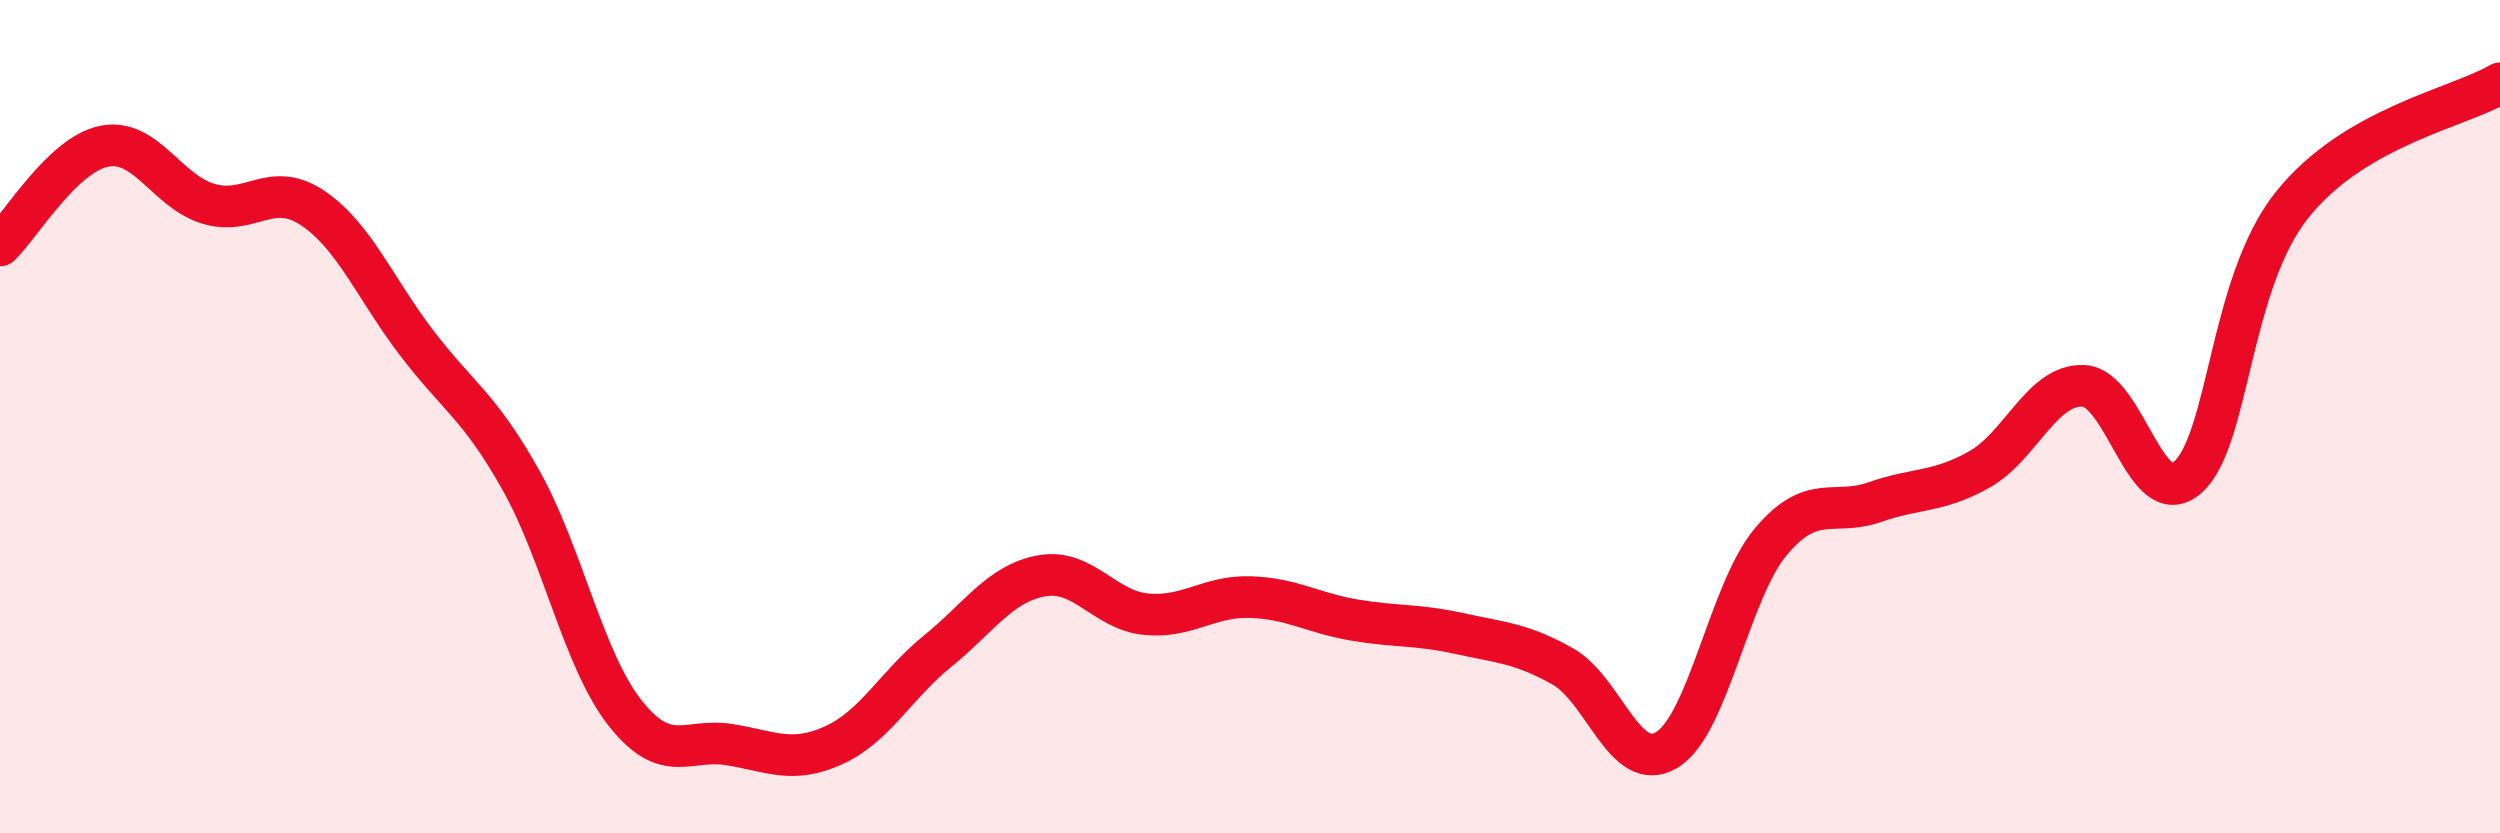
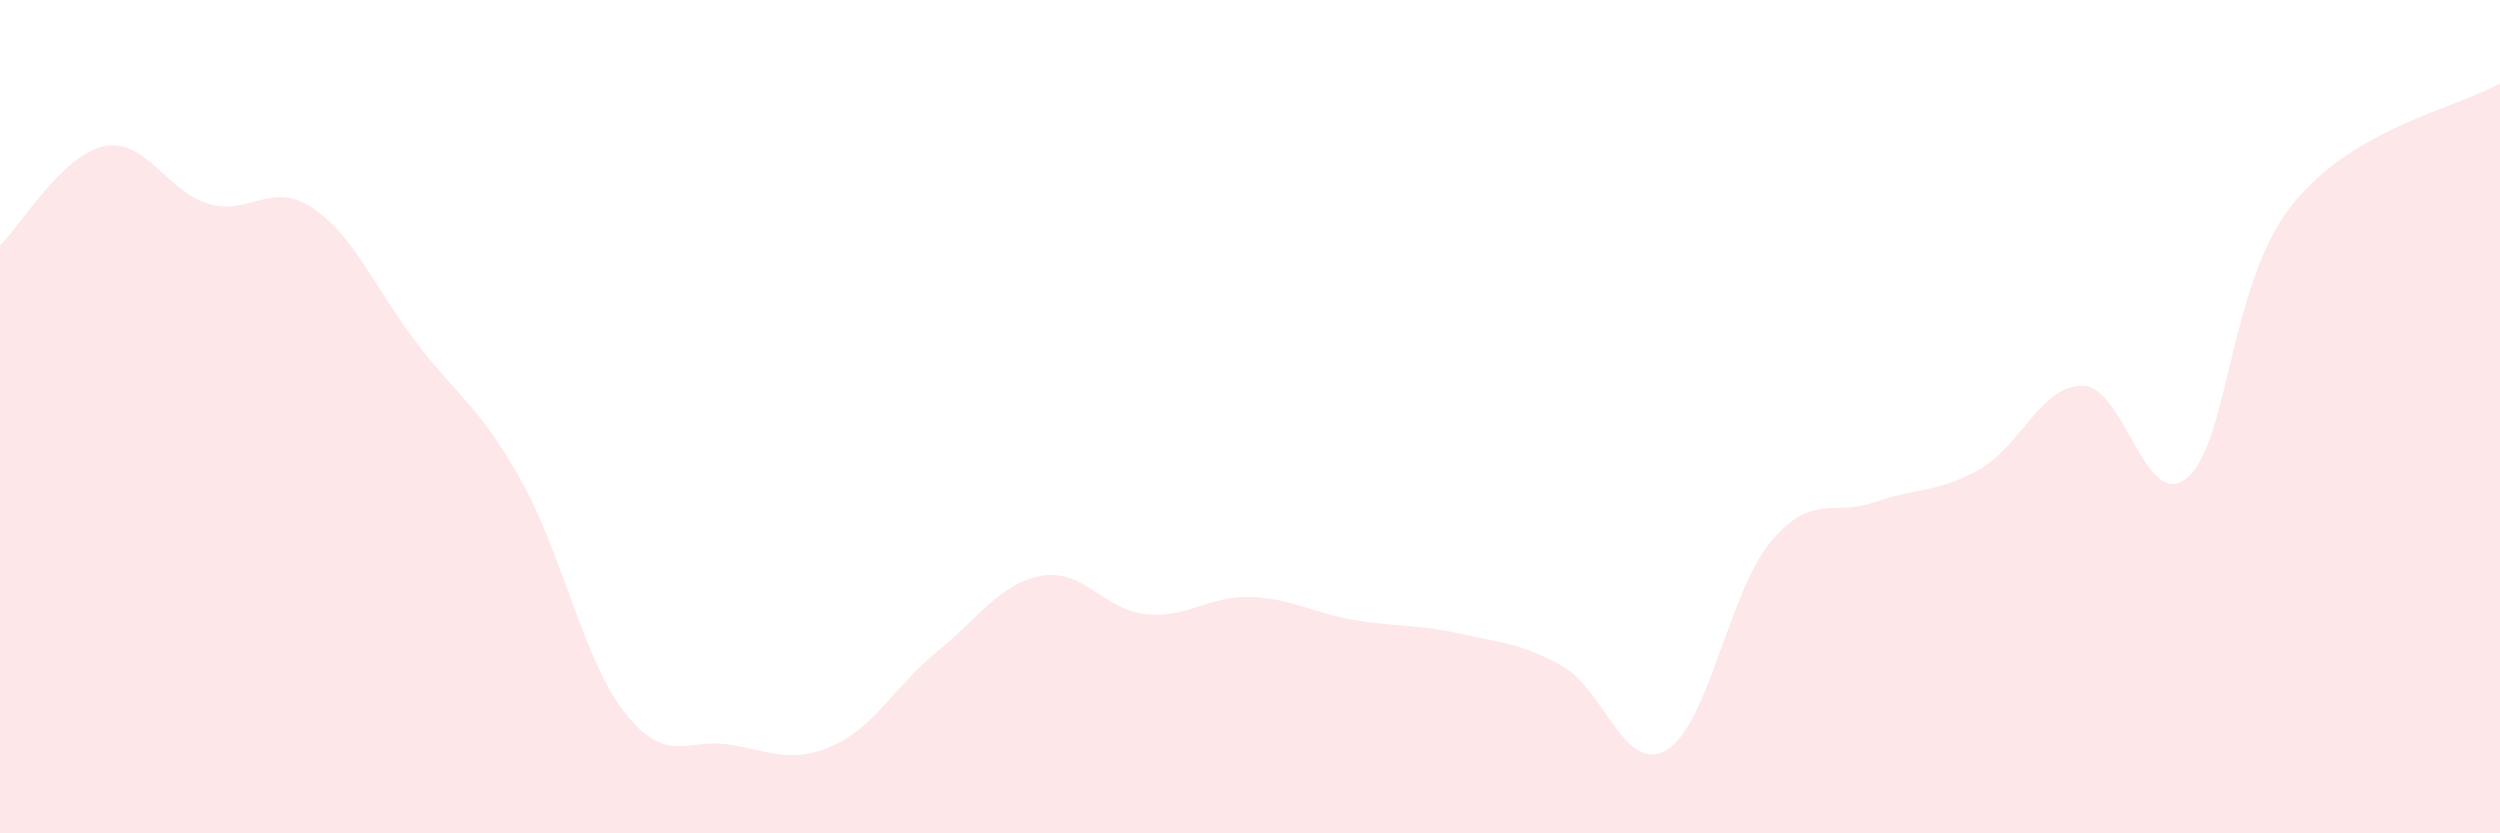
<svg xmlns="http://www.w3.org/2000/svg" width="60" height="20" viewBox="0 0 60 20">
  <path d="M 0,5.89 C 0.5,5.41 1.5,3.71 2.5,3.51 C 3.5,3.31 4,4.59 5,4.89 C 6,5.19 6.5,4.32 7.5,4.99 C 8.5,5.66 9,6.92 10,8.23 C 11,9.54 11.5,9.74 12.5,11.52 C 13.5,13.3 14,15.84 15,17.11 C 16,18.38 16.5,17.71 17.5,17.87 C 18.5,18.03 19,18.34 20,17.89 C 21,17.44 21.5,16.44 22.5,15.63 C 23.5,14.82 24,14 25,13.82 C 26,13.64 26.5,14.64 27.5,14.74 C 28.5,14.84 29,14.3 30,14.33 C 31,14.36 31.5,14.71 32.5,14.88 C 33.5,15.05 34,14.98 35,15.2 C 36,15.42 36.5,15.43 37.5,15.99 C 38.5,16.55 39,18.6 40,18 C 41,17.4 41.5,14.19 42.5,13 C 43.5,11.81 44,12.4 45,12.05 C 46,11.7 46.5,11.83 47.5,11.27 C 48.5,10.71 49,9.22 50,9.26 C 51,9.3 51.5,12.33 52.5,11.46 C 53.5,10.59 53.5,6.82 55,4.93 C 56.5,3.04 59,2.59 60,2L60 20L0 20Z" fill="#EB0A25" opacity="0.1" stroke-linecap="round" stroke-linejoin="round" />
-   <path d="M 0,5.89 C 0.5,5.41 1.5,3.71 2.5,3.51 C 3.5,3.31 4,4.59 5,4.89 C 6,5.19 6.5,4.32 7.5,4.99 C 8.5,5.66 9,6.92 10,8.23 C 11,9.54 11.5,9.74 12.5,11.52 C 13.5,13.3 14,15.84 15,17.11 C 16,18.38 16.5,17.71 17.5,17.87 C 18.5,18.03 19,18.34 20,17.89 C 21,17.44 21.5,16.44 22.5,15.63 C 23.5,14.82 24,14 25,13.82 C 26,13.64 26.5,14.64 27.5,14.74 C 28.5,14.84 29,14.3 30,14.33 C 31,14.36 31.5,14.71 32.5,14.88 C 33.5,15.05 34,14.98 35,15.2 C 36,15.42 36.5,15.43 37.5,15.99 C 38.5,16.55 39,18.6 40,18 C 41,17.4 41.5,14.19 42.5,13 C 43.5,11.81 44,12.4 45,12.05 C 46,11.7 46.5,11.83 47.5,11.27 C 48.5,10.71 49,9.22 50,9.26 C 51,9.3 51.5,12.33 52.5,11.46 C 53.5,10.59 53.5,6.82 55,4.93 C 56.5,3.04 59,2.59 60,2" stroke="#EB0A25" stroke-width="1" fill="none" stroke-linecap="round" stroke-linejoin="round" />
</svg>